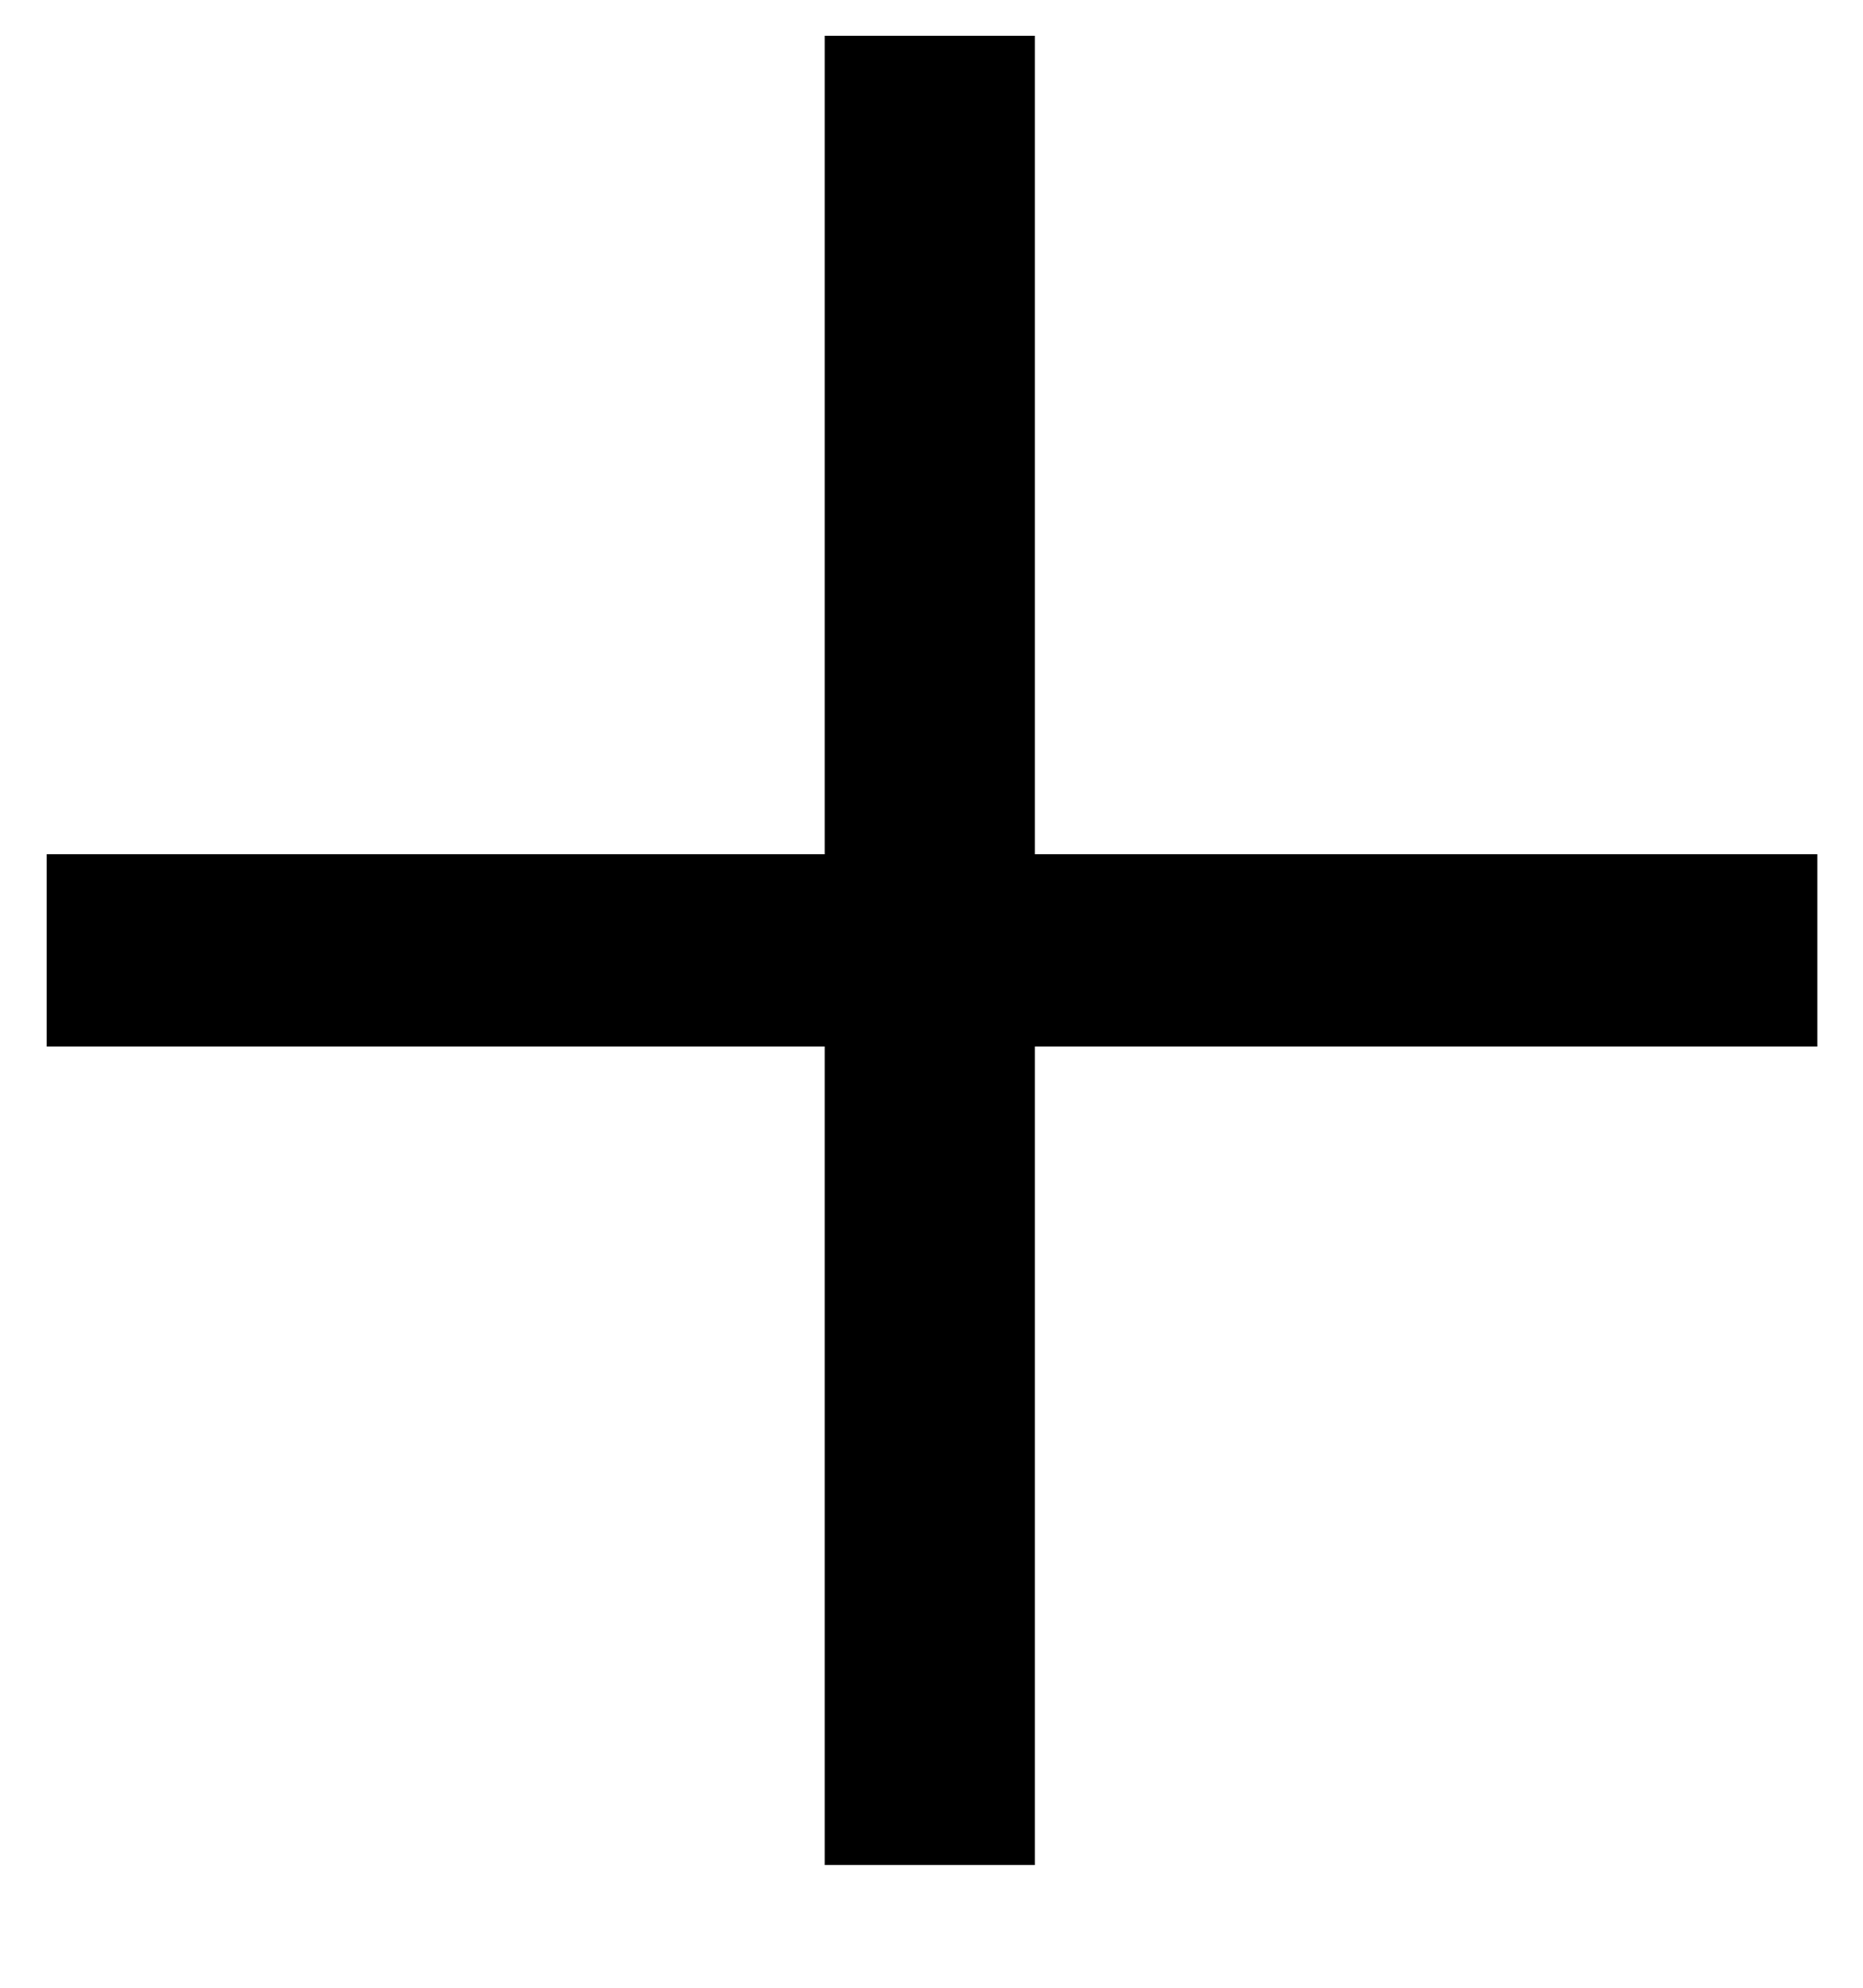
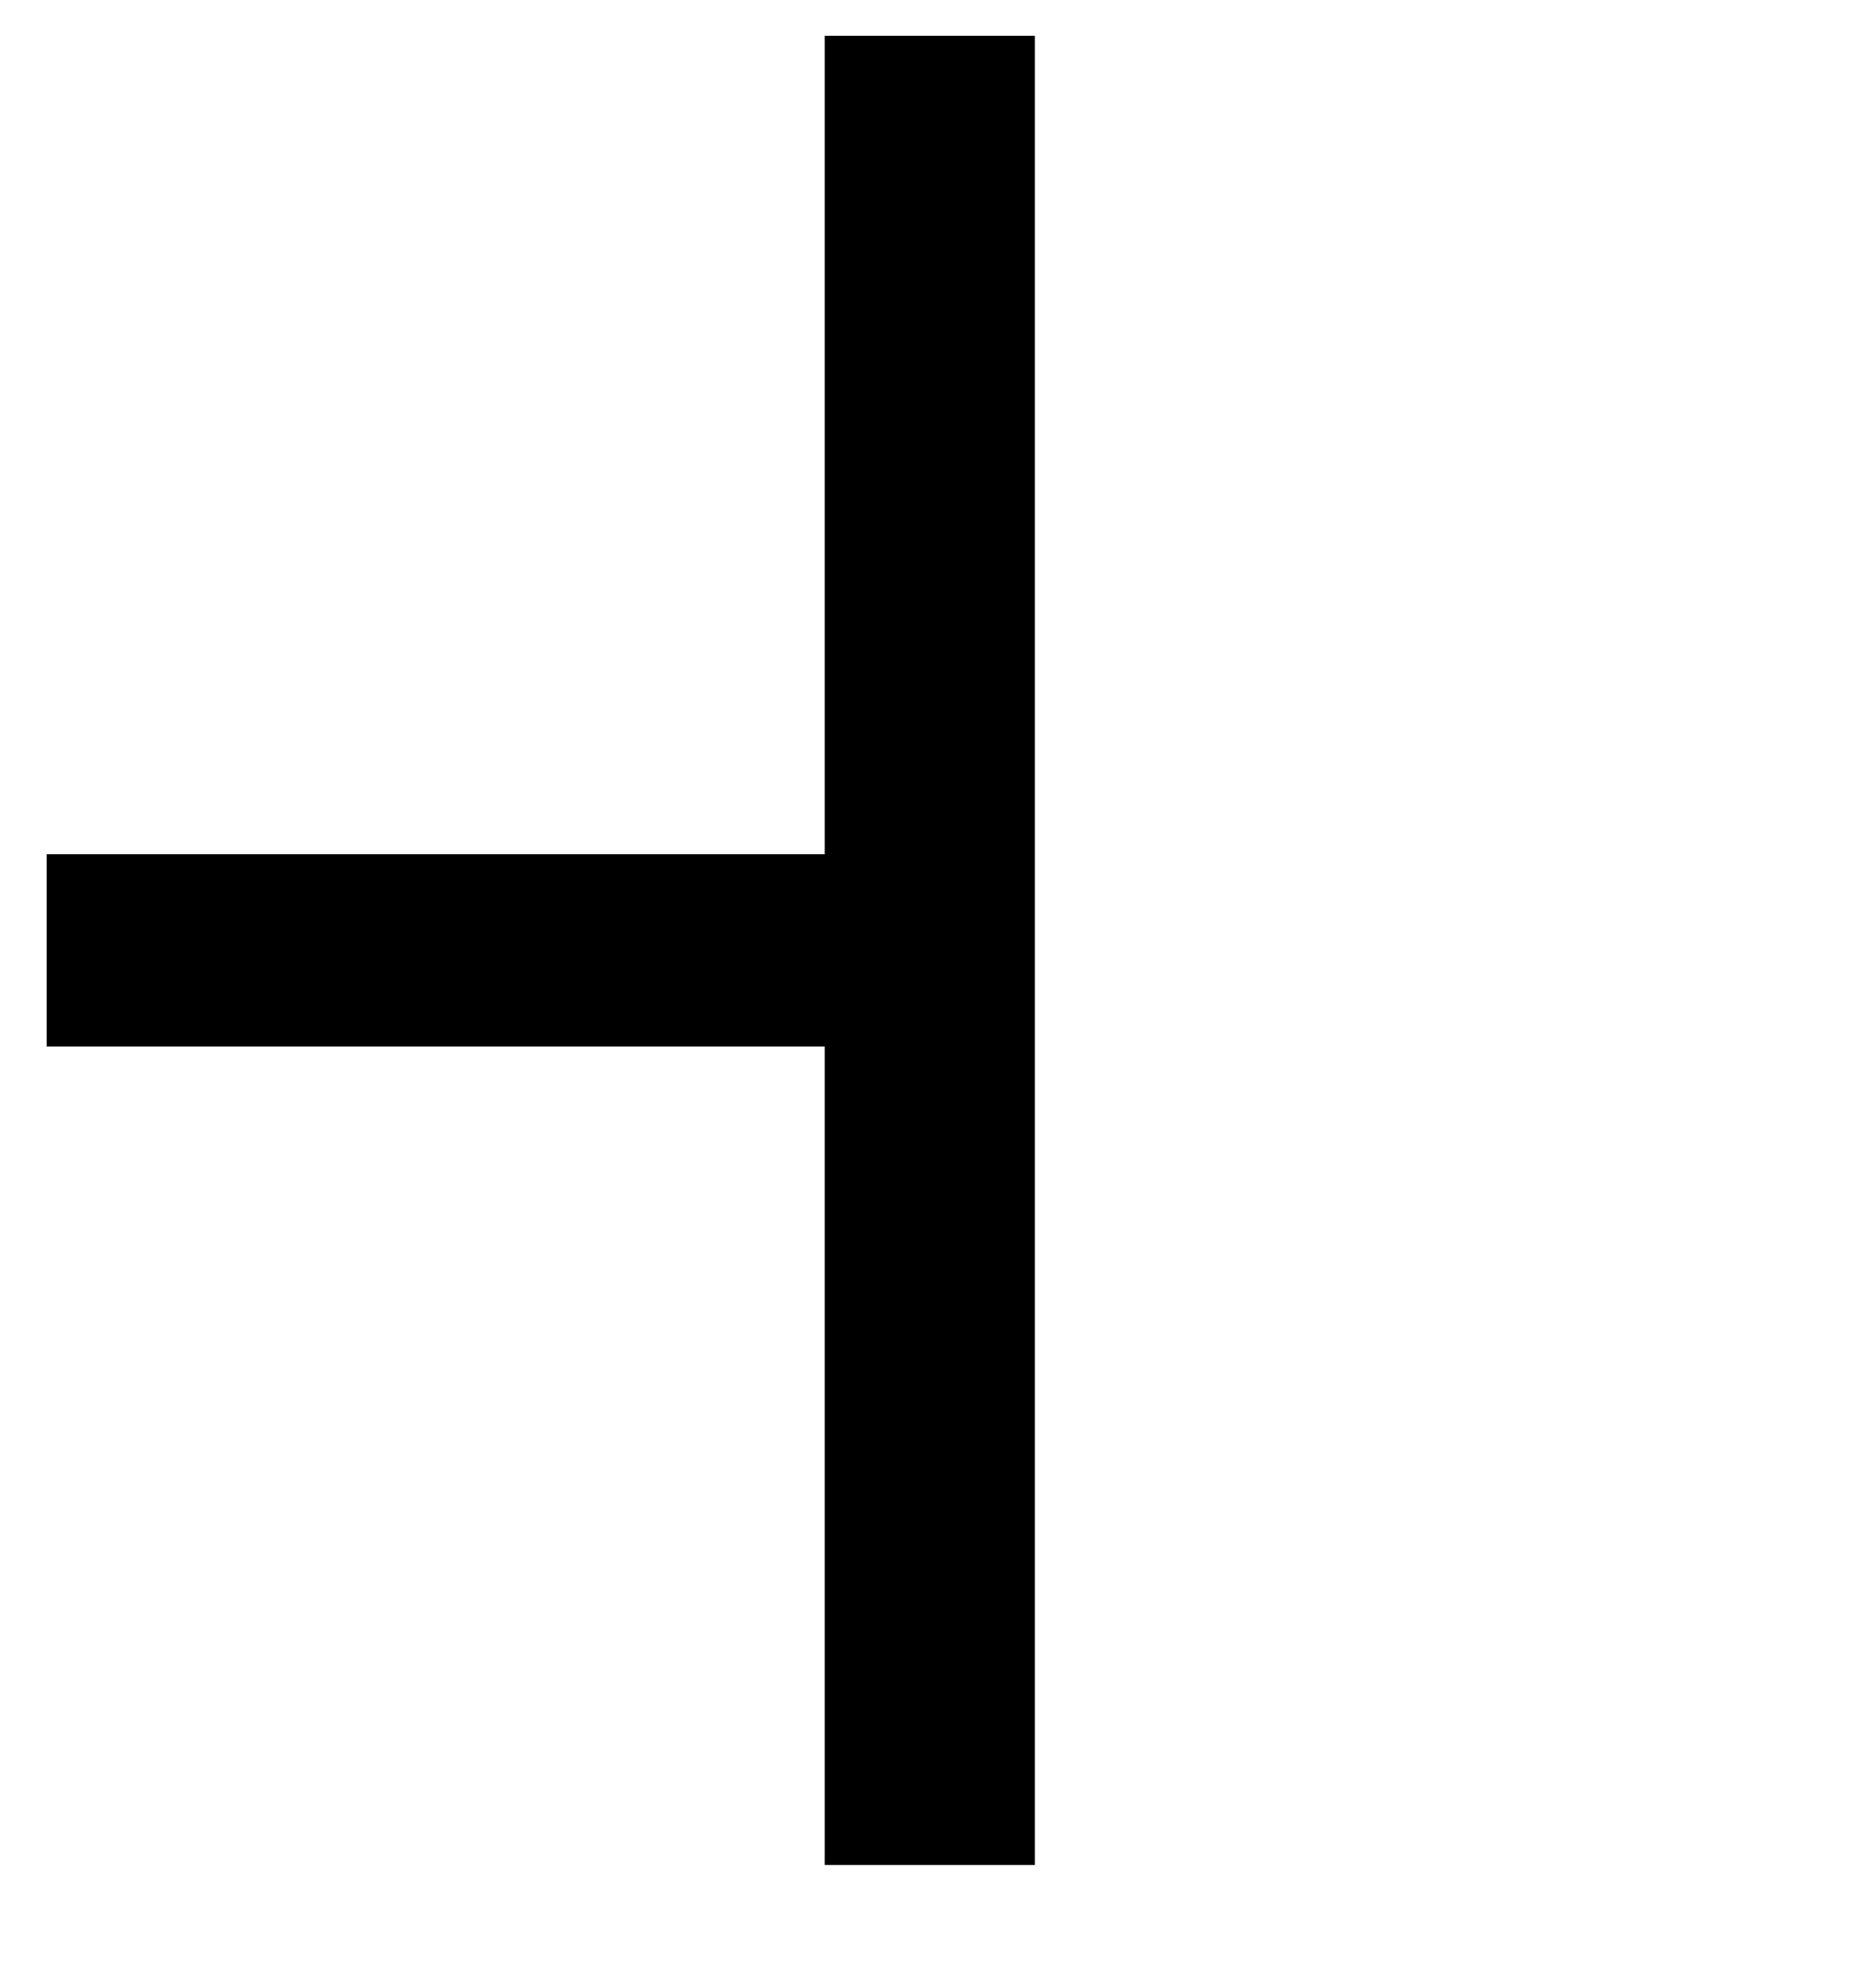
<svg xmlns="http://www.w3.org/2000/svg" width="15" height="16" viewBox="0 0 15 16" fill="none">
-   <path d="M6.64 6.876V0.288H8.332V6.876H14.632V8.424H8.332V15.012H6.64V8.424H0.376V6.876H6.64Z" fill="black" />
+   <path d="M6.64 6.876V0.288H8.332V6.876H14.632H8.332V15.012H6.64V8.424H0.376V6.876H6.64Z" fill="black" />
</svg>